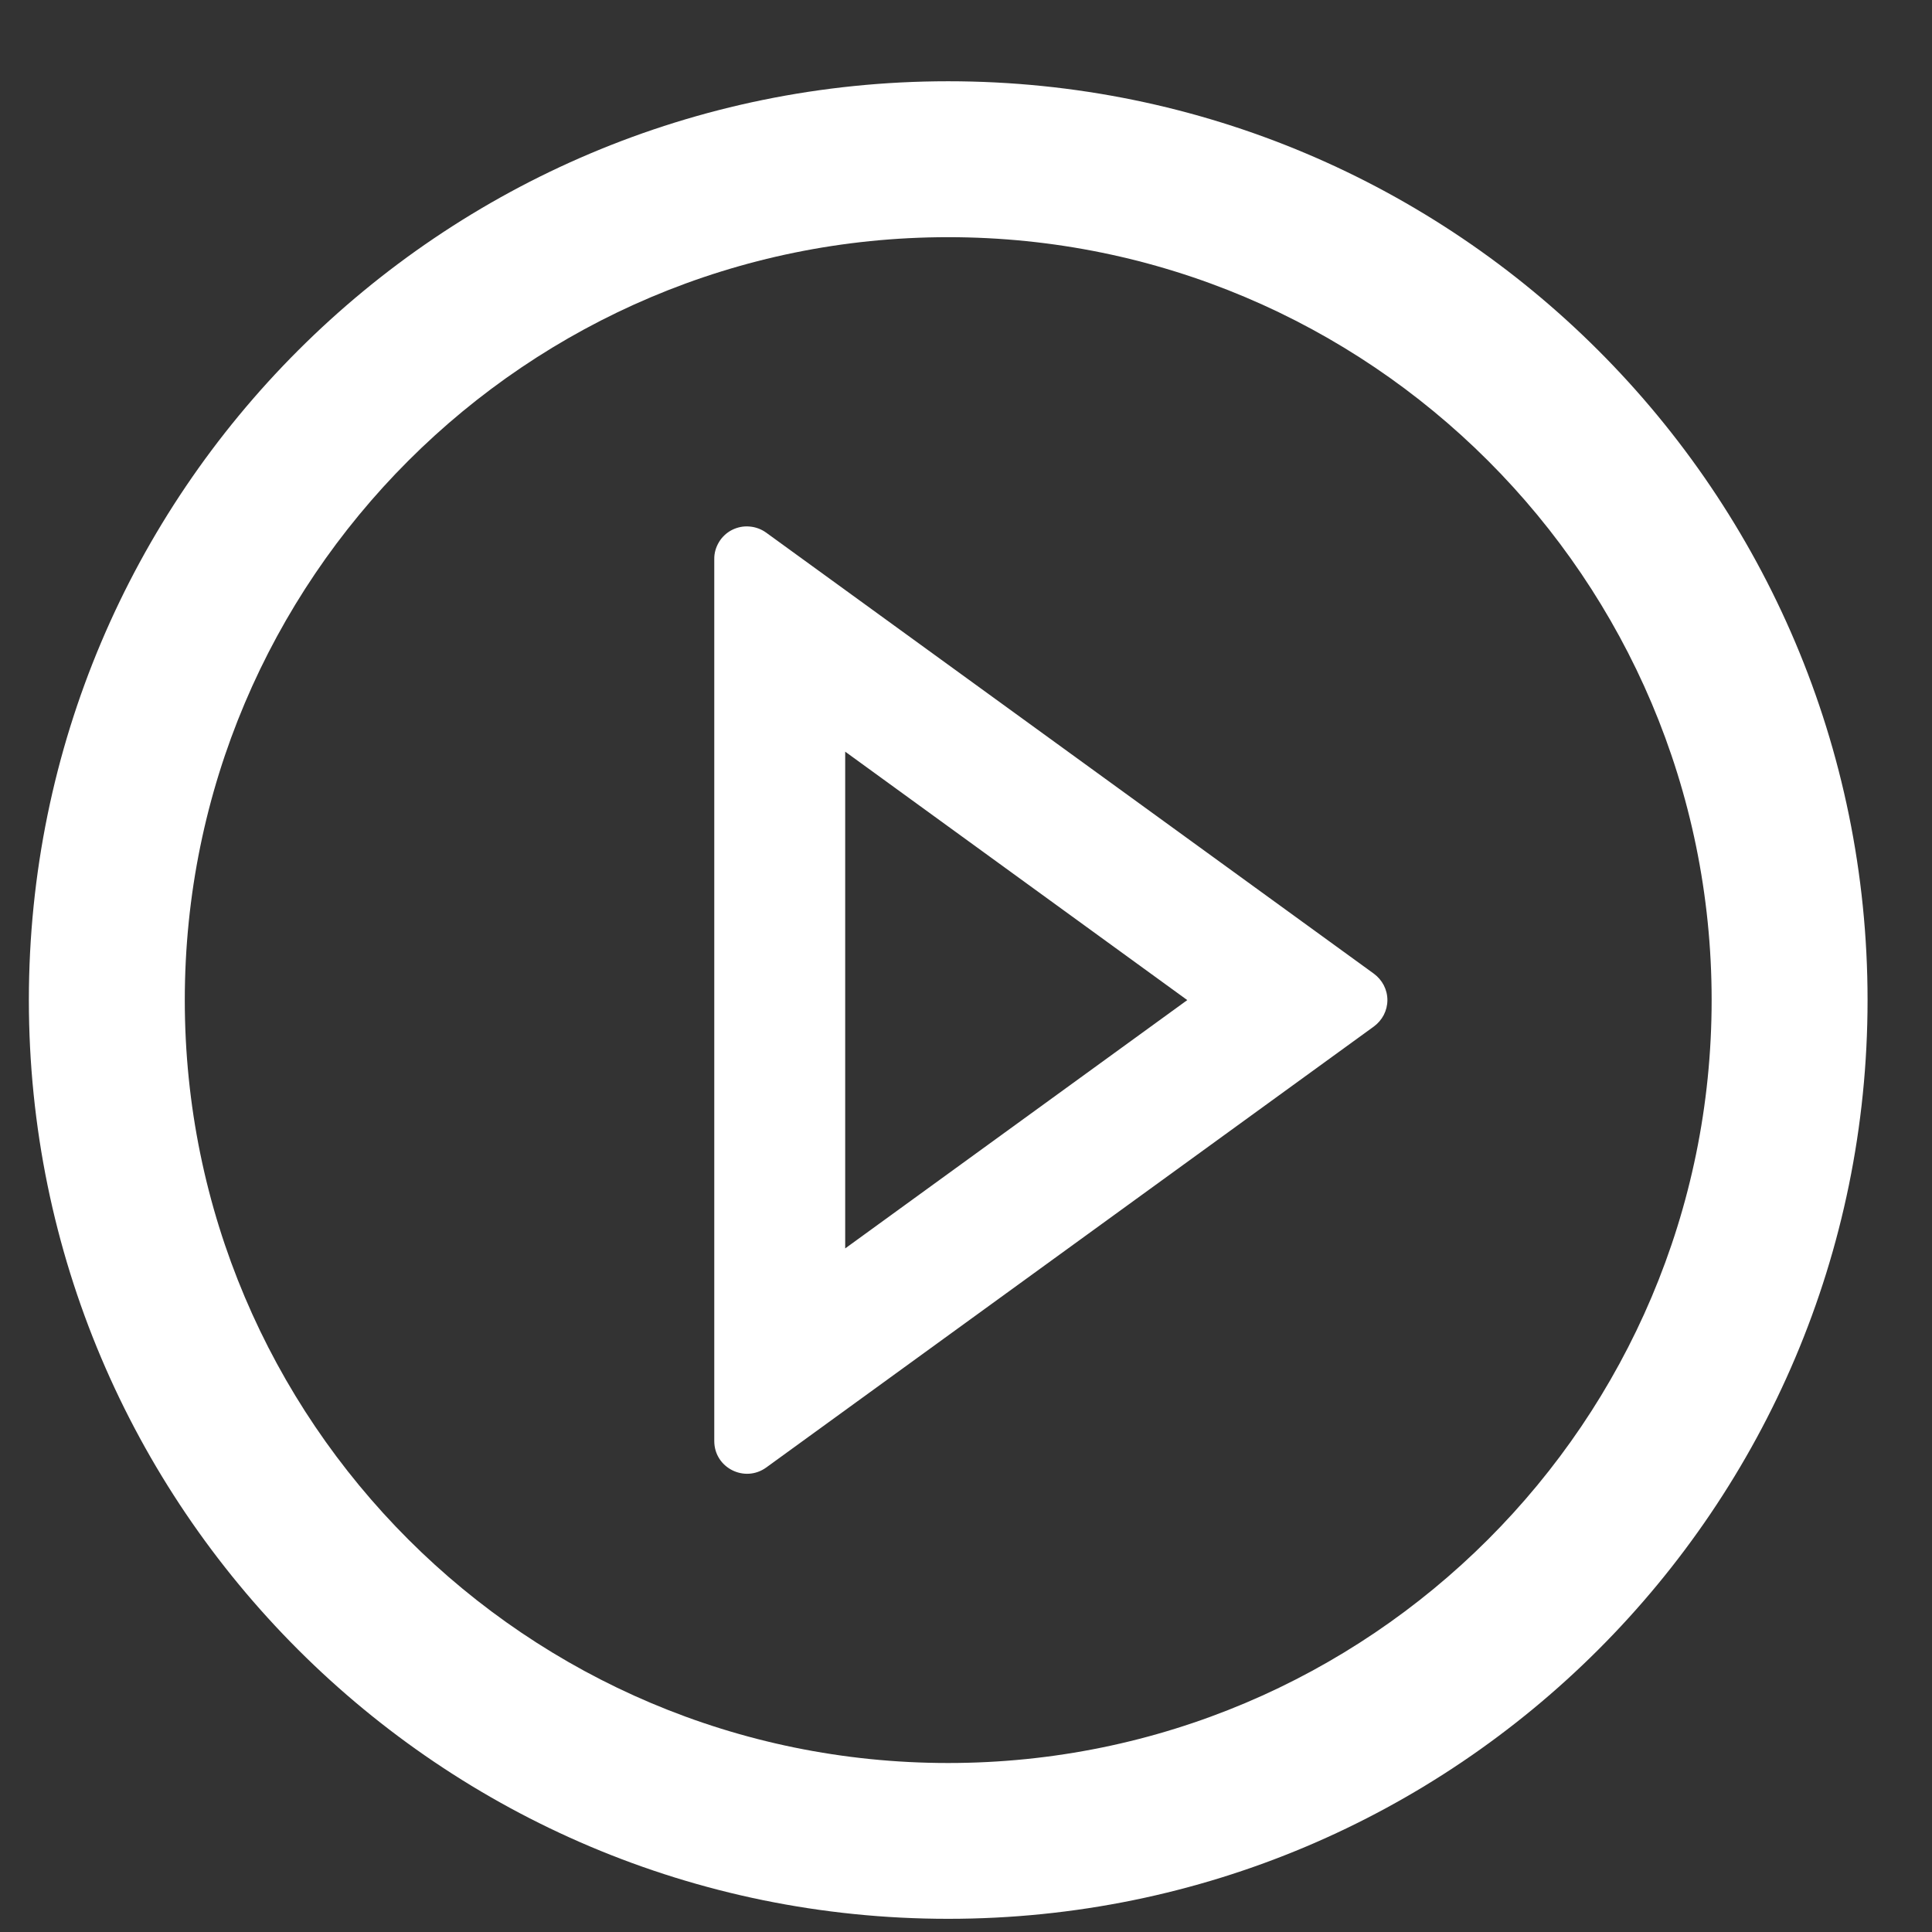
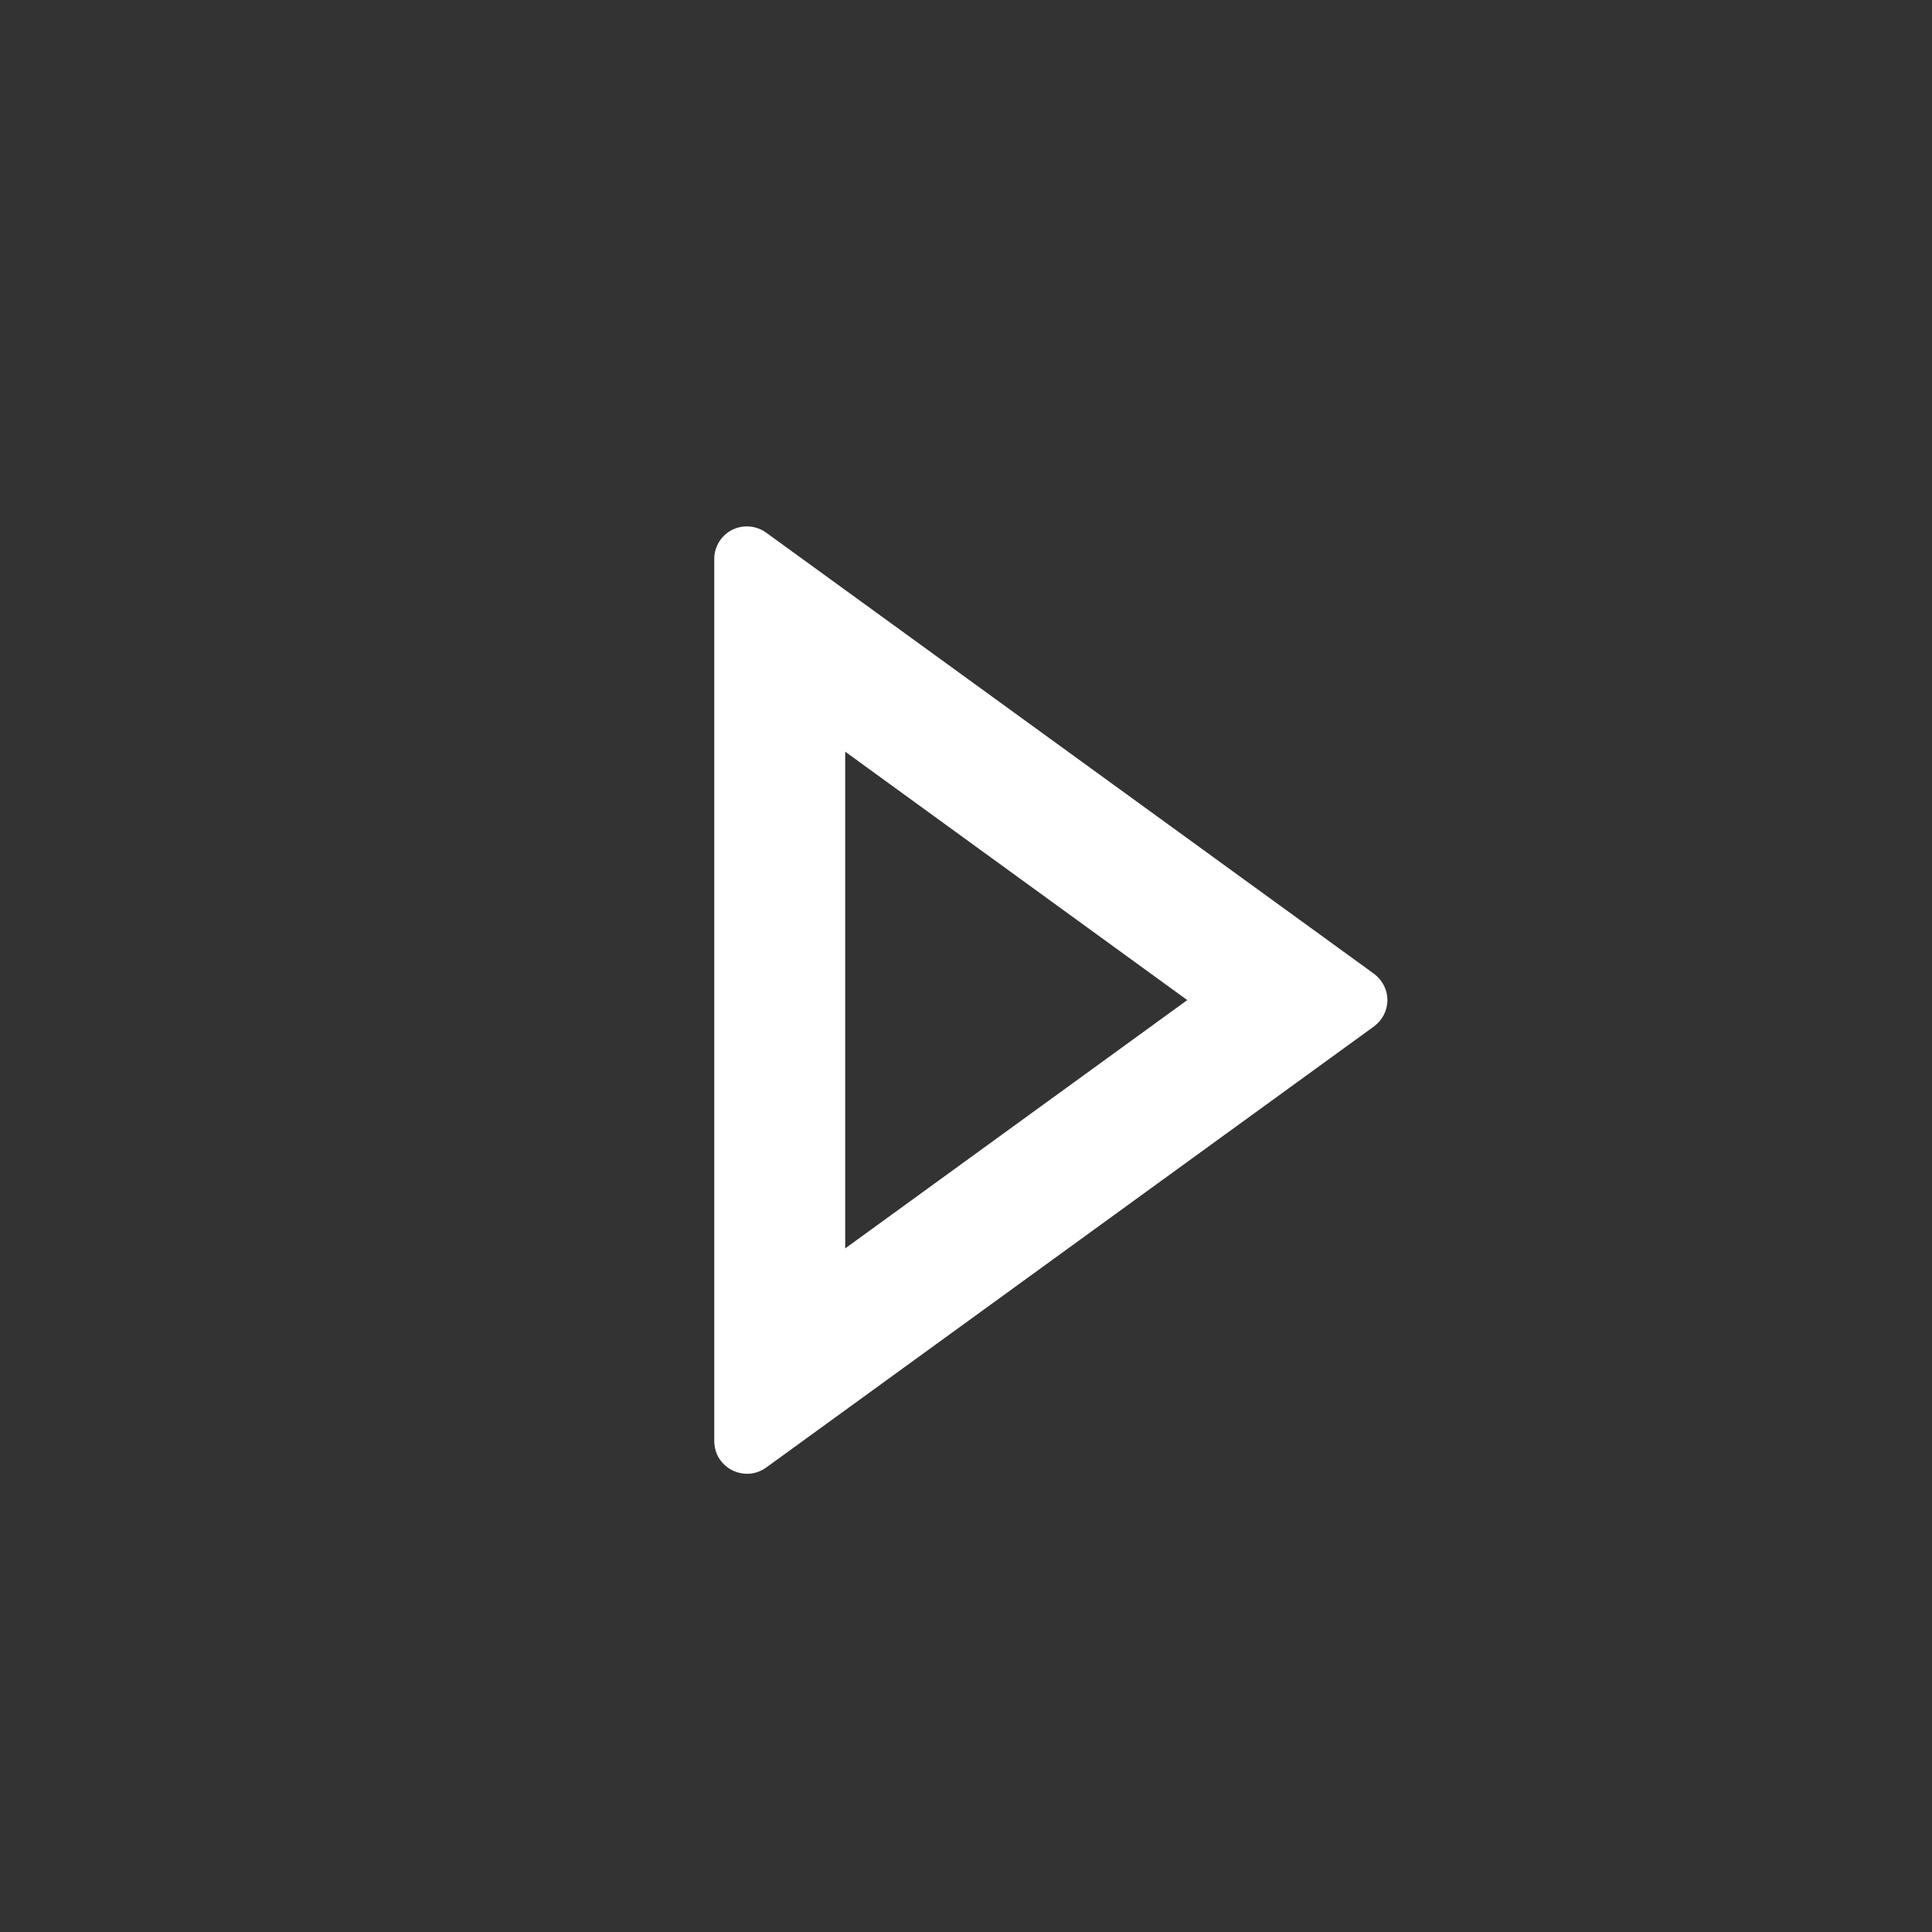
<svg xmlns="http://www.w3.org/2000/svg" width="17" height="17" viewBox="0 0 17 17" fill="none">
  <rect x="0" y="0" width="17" height="17" fill="#333333" stroke="none" />
-   <path d="M8.343 0.715C3.876 0.715 0.254 4.335 0.254 8.8C0.254 13.264 3.876 16.884 8.343 16.884C12.811 16.884 16.433 13.264 16.433 8.8C16.433 4.335 12.811 0.715 8.343 0.715ZM8.343 15.513C4.634 15.513 1.626 12.507 1.626 8.8C1.626 5.093 4.634 2.087 8.343 2.087C12.052 2.087 15.061 5.093 15.061 8.8C15.061 12.507 12.052 15.513 8.343 15.513Z" fill="white" />
-   <path d="M12.088 8.567L6.742 4.687C6.699 4.656 6.648 4.637 6.595 4.633C6.542 4.628 6.489 4.639 6.441 4.663C6.394 4.687 6.354 4.724 6.327 4.769C6.299 4.815 6.284 4.867 6.285 4.92V12.68C6.285 12.916 6.552 13.05 6.742 12.913L12.088 9.033C12.125 9.006 12.155 8.971 12.176 8.931C12.197 8.89 12.208 8.845 12.208 8.8C12.208 8.754 12.197 8.71 12.176 8.669C12.155 8.629 12.125 8.594 12.088 8.567ZM7.437 10.985V6.614L10.447 8.8L7.437 10.985Z" fill="white" />
+   <path d="M12.088 8.567L6.742 4.687C6.699 4.656 6.648 4.637 6.595 4.633C6.542 4.628 6.489 4.639 6.441 4.663C6.394 4.687 6.354 4.724 6.327 4.769C6.299 4.815 6.284 4.867 6.285 4.92V12.68C6.285 12.916 6.552 13.05 6.742 12.913L12.088 9.033C12.125 9.006 12.155 8.971 12.176 8.931C12.197 8.89 12.208 8.845 12.208 8.8C12.208 8.754 12.197 8.71 12.176 8.669C12.155 8.629 12.125 8.594 12.088 8.567ZM7.437 10.985V6.614L10.447 8.8Z" fill="white" />
</svg>